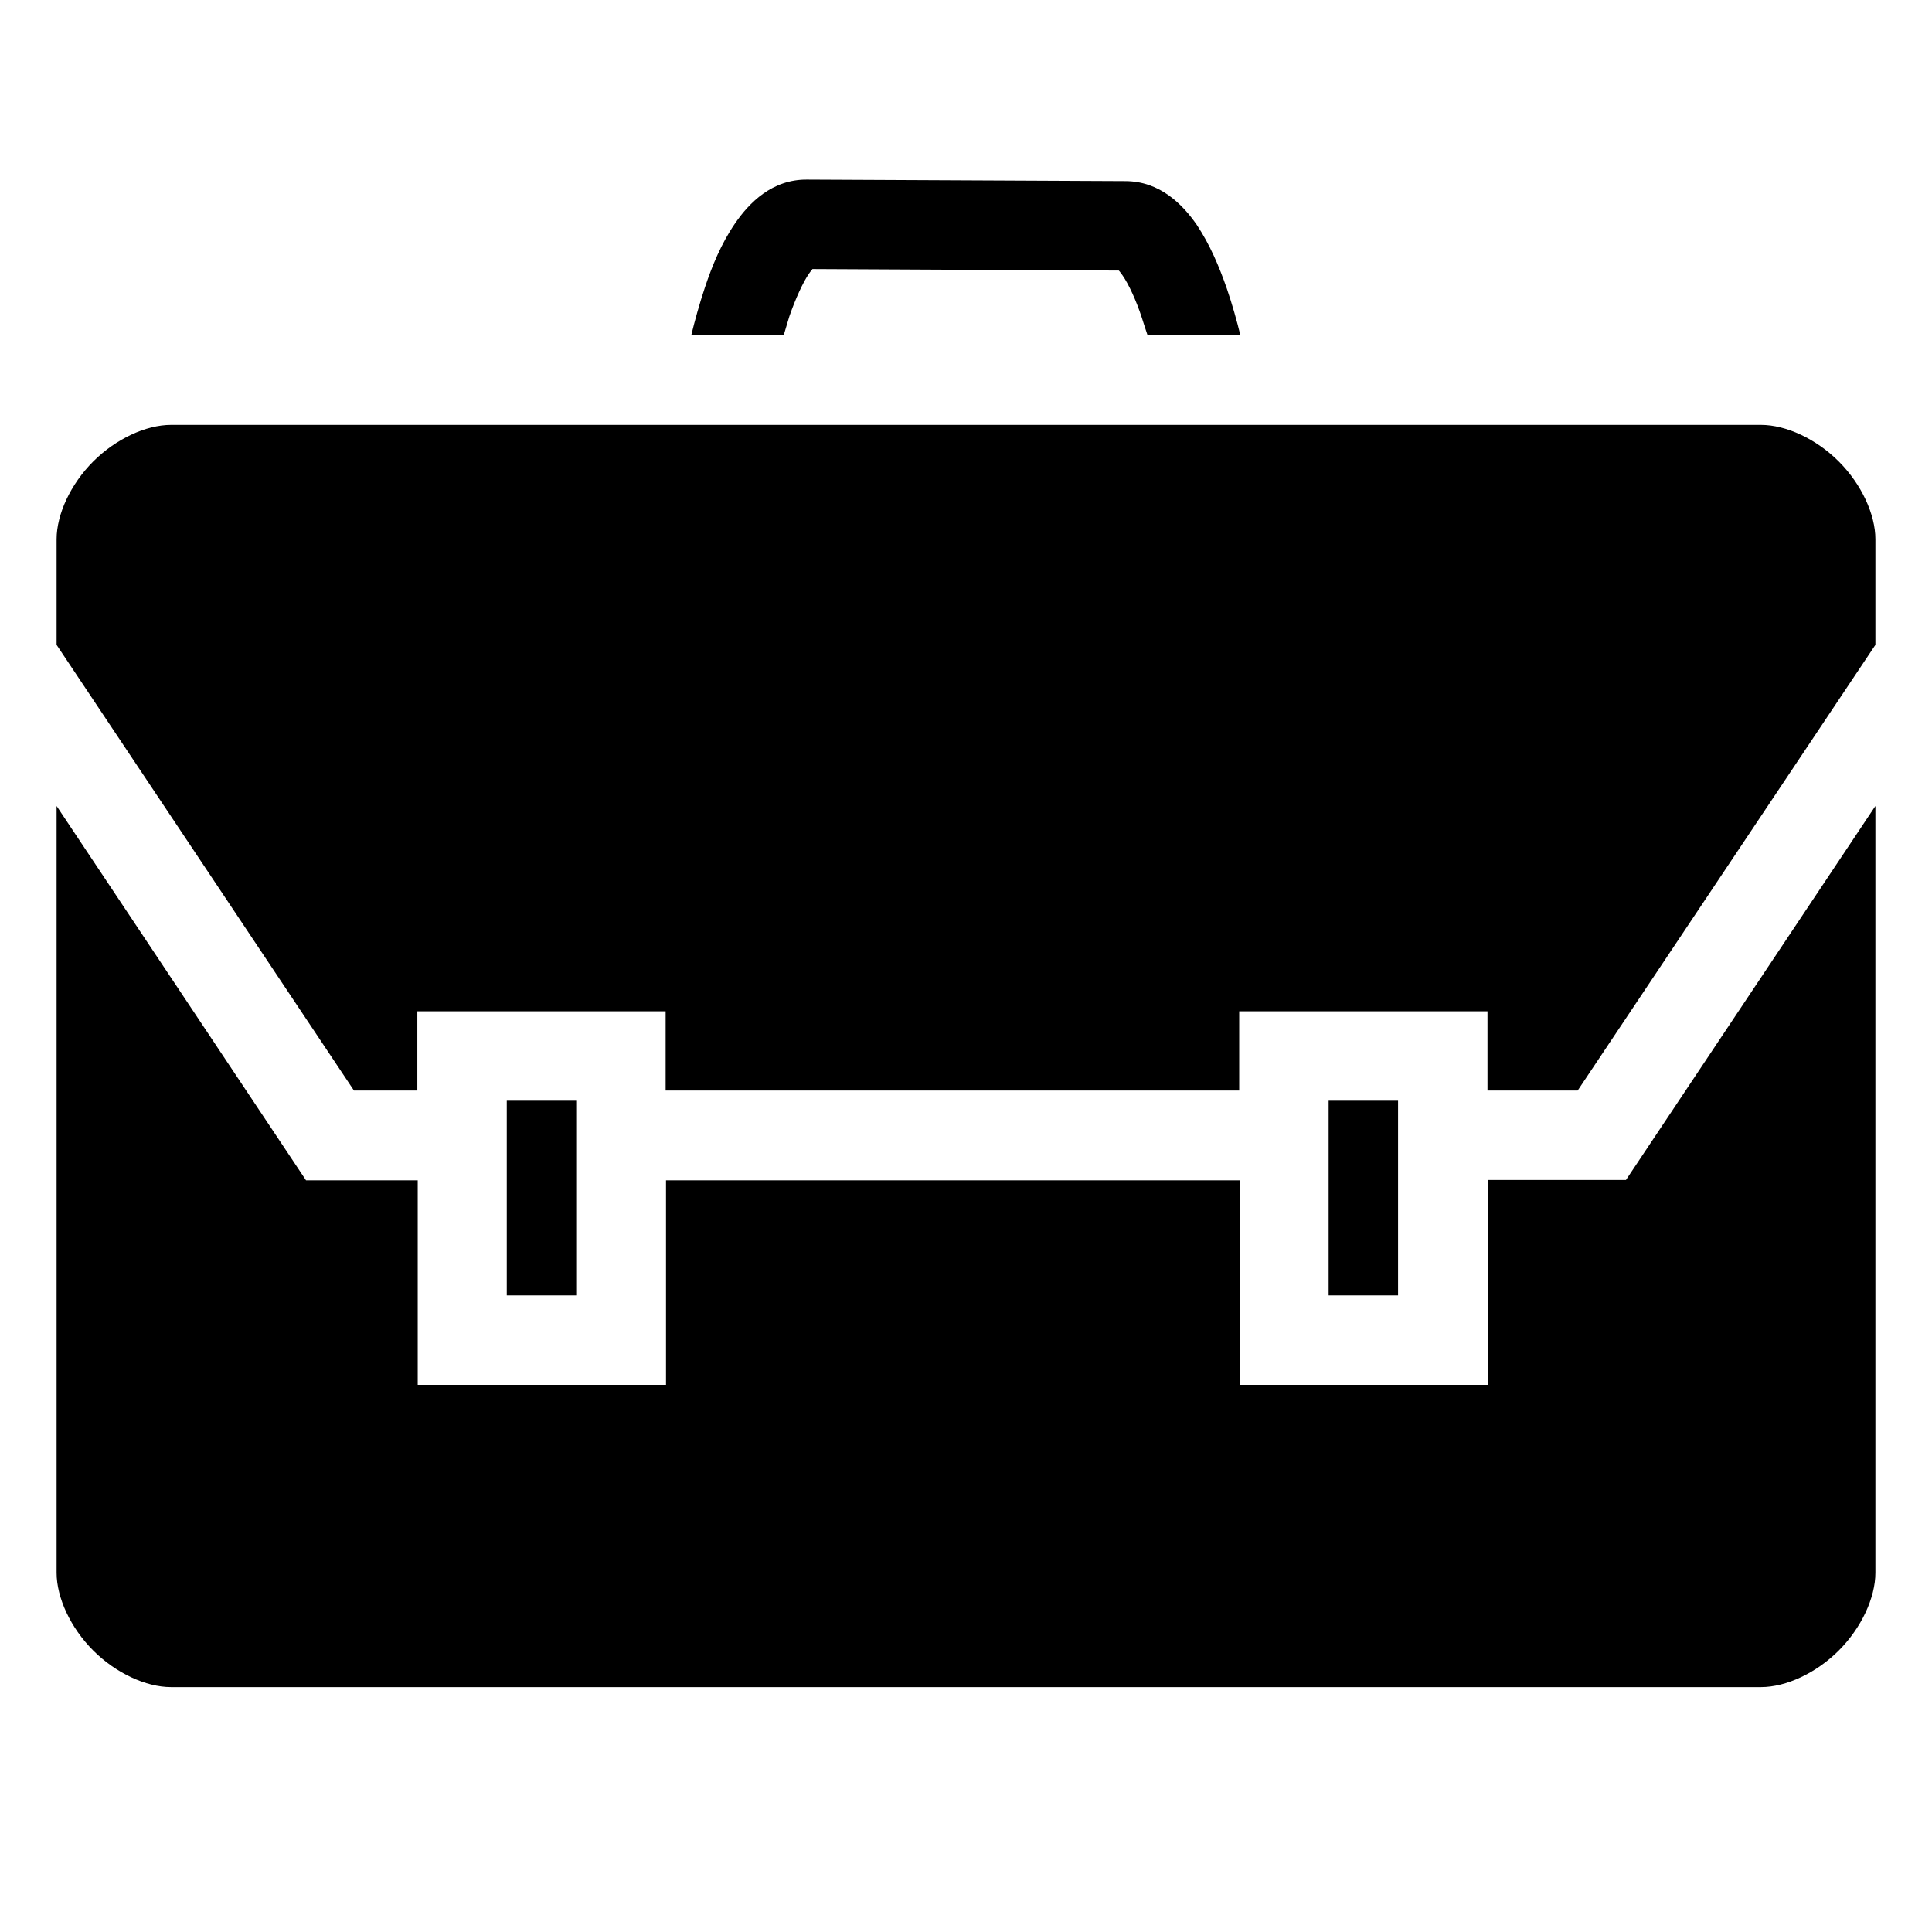
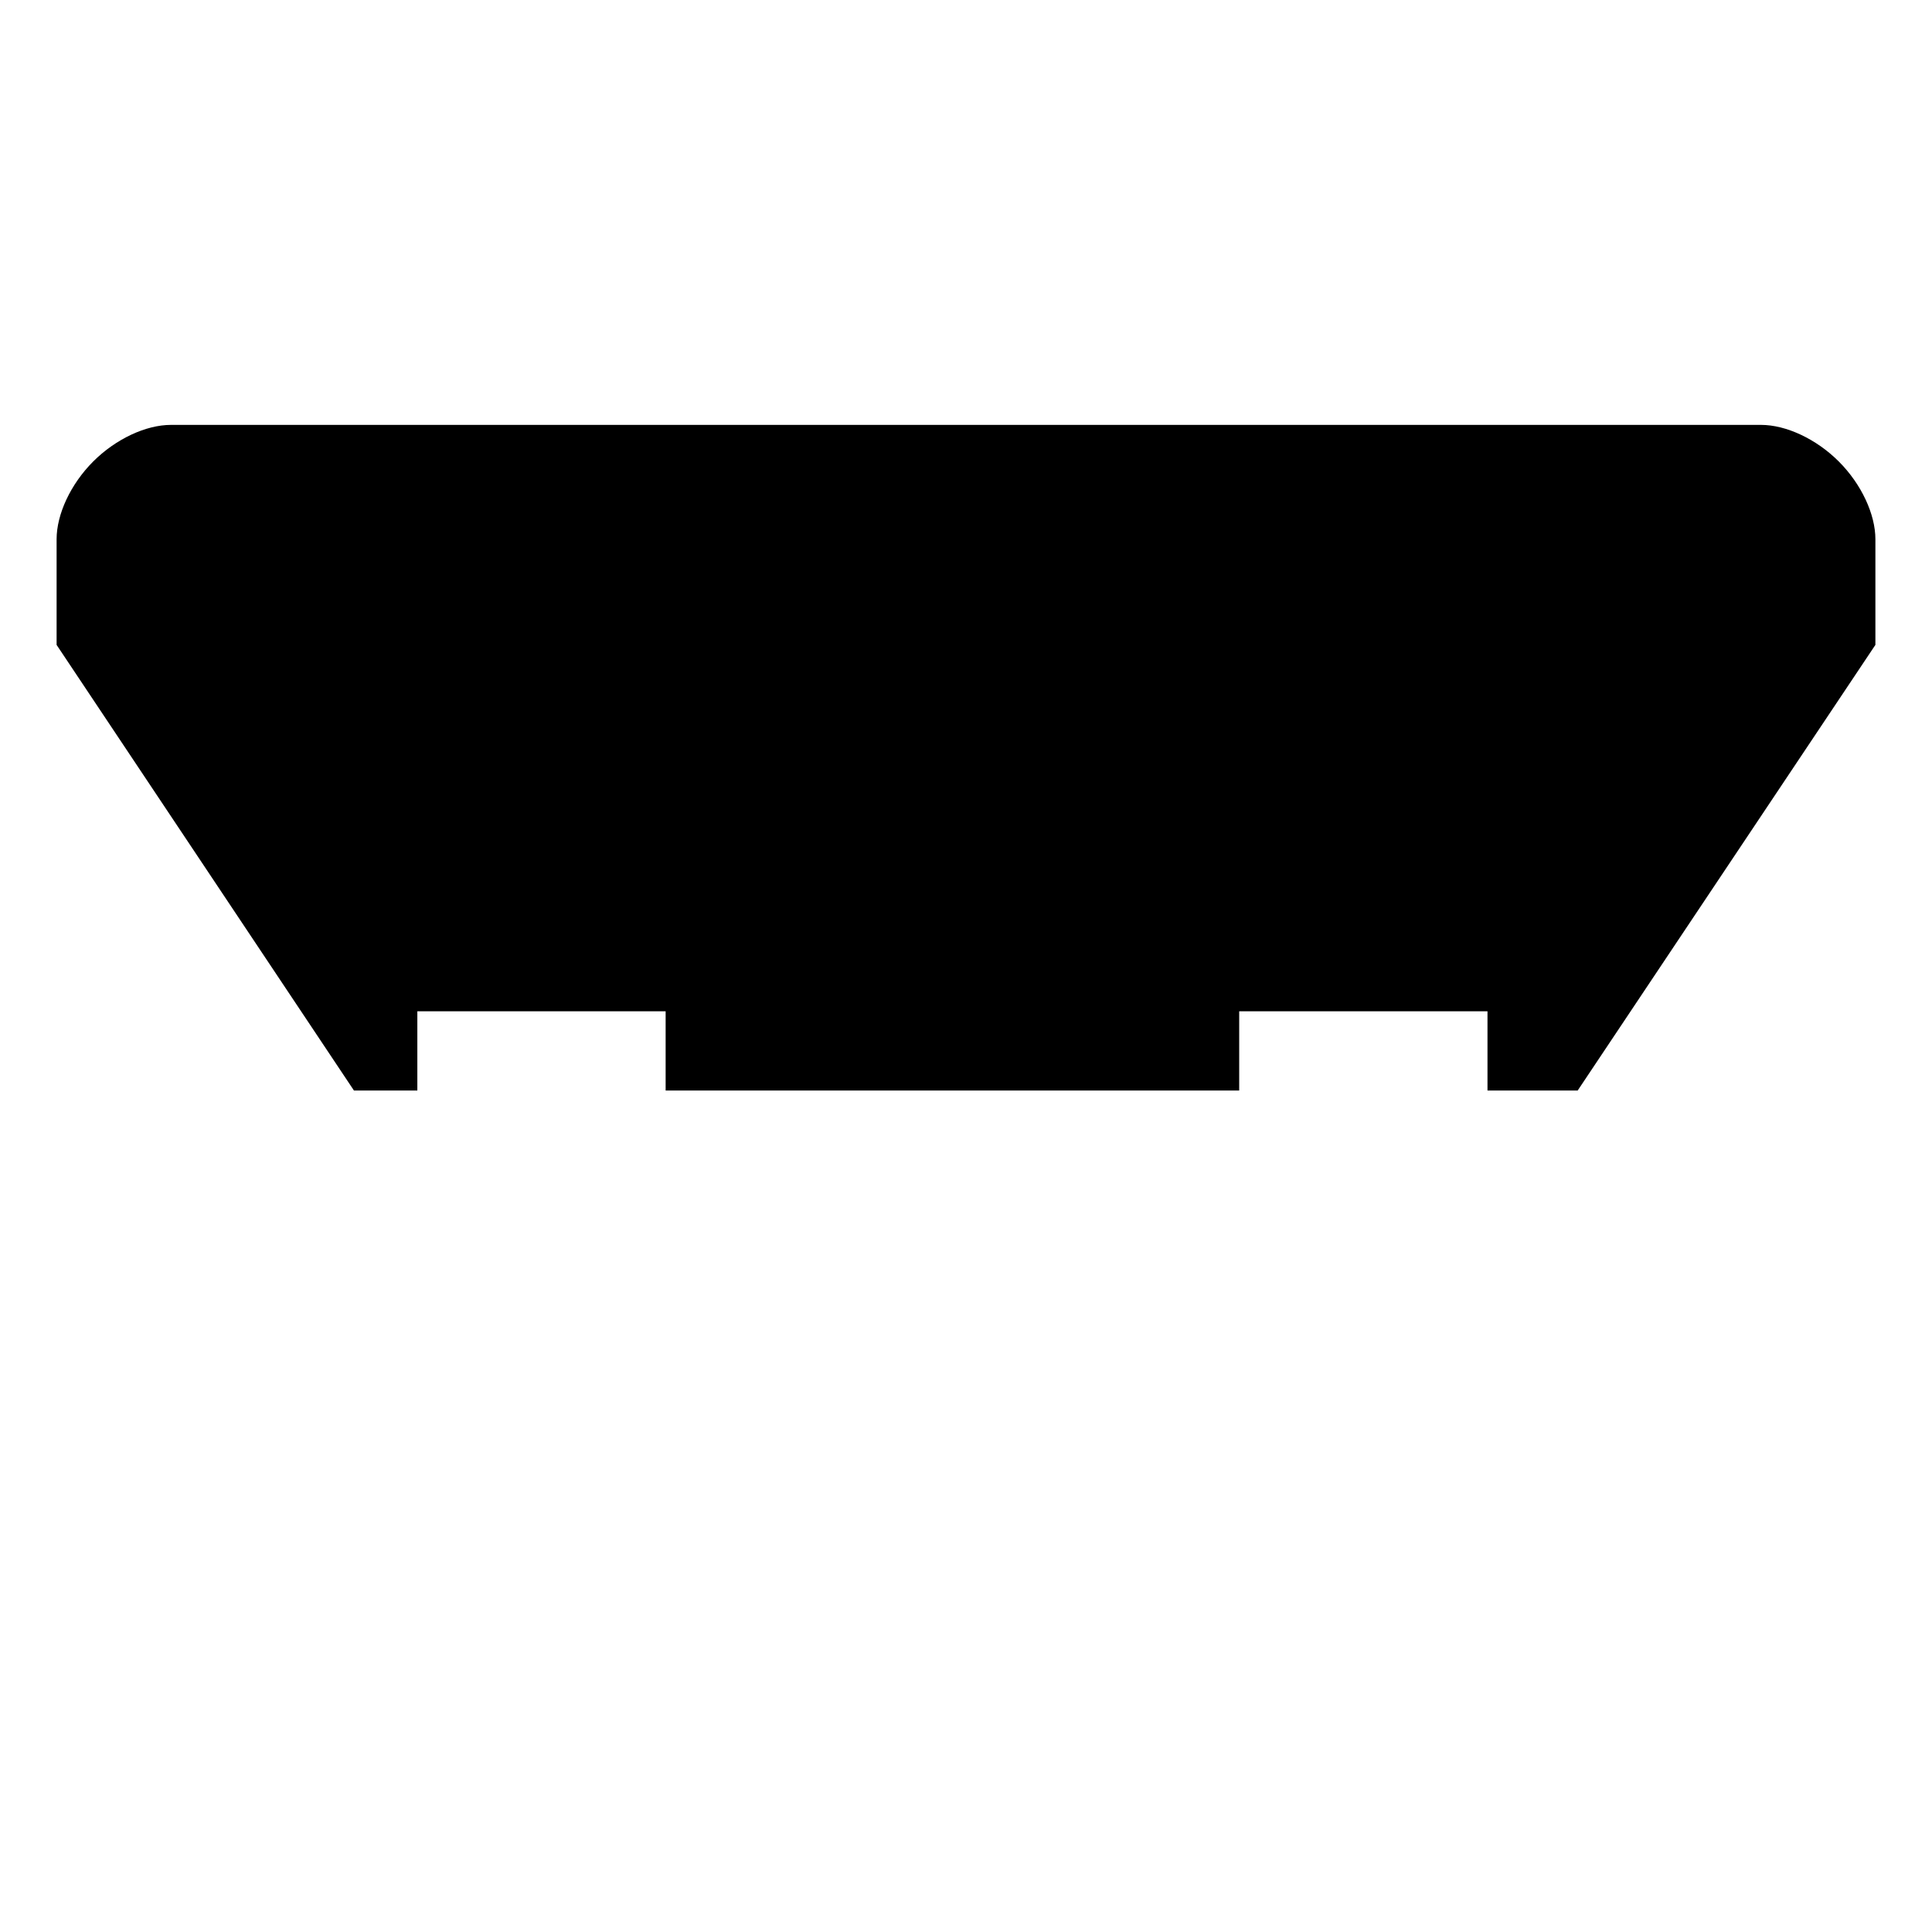
<svg xmlns="http://www.w3.org/2000/svg" version="1.1" id="Layer_1" x="0px" y="0px" viewBox="0 0 512 512" style="enable-background:new 0 0 512 512;" xml:space="preserve">
  <path d="M45.3,112.6c-6.6,0-14.6,3.7-20.6,9.7c-6,6-9.7,14-9.7,20.6v28L93.8,289h16.8V268h65.8V289h152V268h65.8V289h23.9L497,170.9  v-28c0-6.6-3.7-14.6-9.7-20.6c-6-6-14-9.7-20.6-9.7H45.3z" />
-   <path d="M213.9,47.6c-9.3-0.1-15.4,6.2-19.1,11.6c-3.7,5.4-6.1,11.3-8,17c-1.5,4.5-2.7,8.9-3.6,12.6h24.5c0.5-1.6,1-3.3,1.5-5  c1.6-4.6,3.6-9,5.2-11.3c0.7-1,0.9-1.1,0.9-1.2l81.2,0.4c0.1,0.1,0.3,0.3,1,1.3c1.6,2.3,3.6,6.6,5.1,11.2c0.5,1.6,1,3.1,1.5,4.6  h24.6c-0.9-3.7-2.1-8-3.6-12.4c-2-5.7-4.4-11.5-8-16.9c-3.7-5.3-9.7-11.5-18.9-11.5L213.9,47.6L213.9,47.6z" />
-   <rect x="134.3" y="291.7" width="18.4" height="51.6" />
-   <rect x="352.1" y="291.7" width="18.4" height="51.6" />
-   <path d="M15,213.6v203.2c0,6.6,3.7,14.6,9.7,20.6c6,6,14,9.7,20.6,9.7h421.4c6.6,0,14.6-3.7,20.6-9.7c6-6,9.7-14,9.7-20.6V213.6  l-66.1,99.1h-36.6V367h-65.8v-54.2h-152V367h-65.8v-54.2H81.1L15,213.6z" />
</svg>